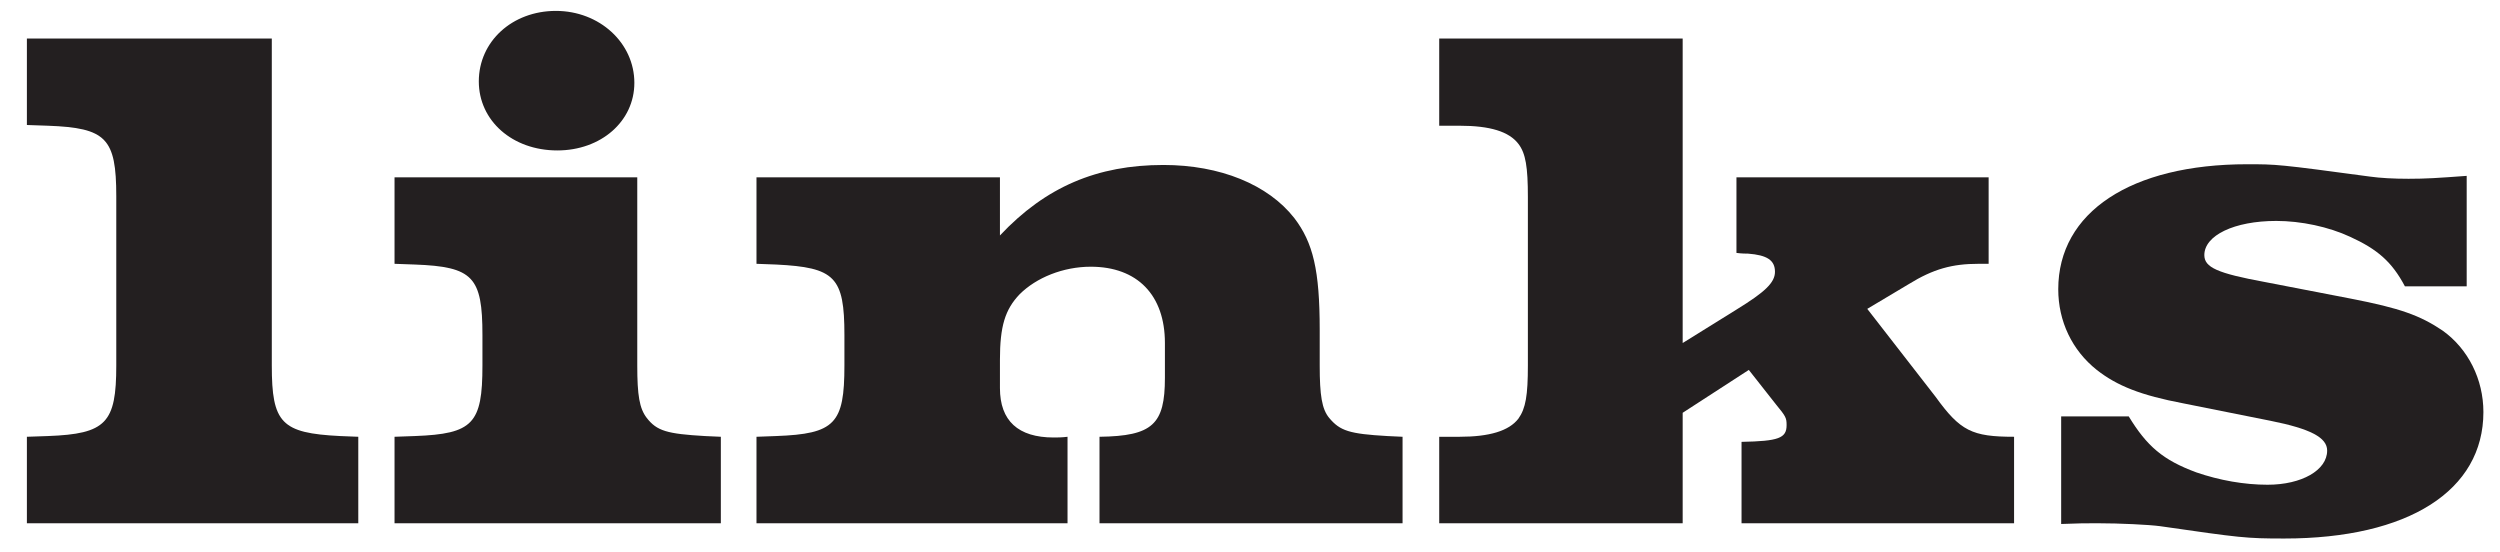
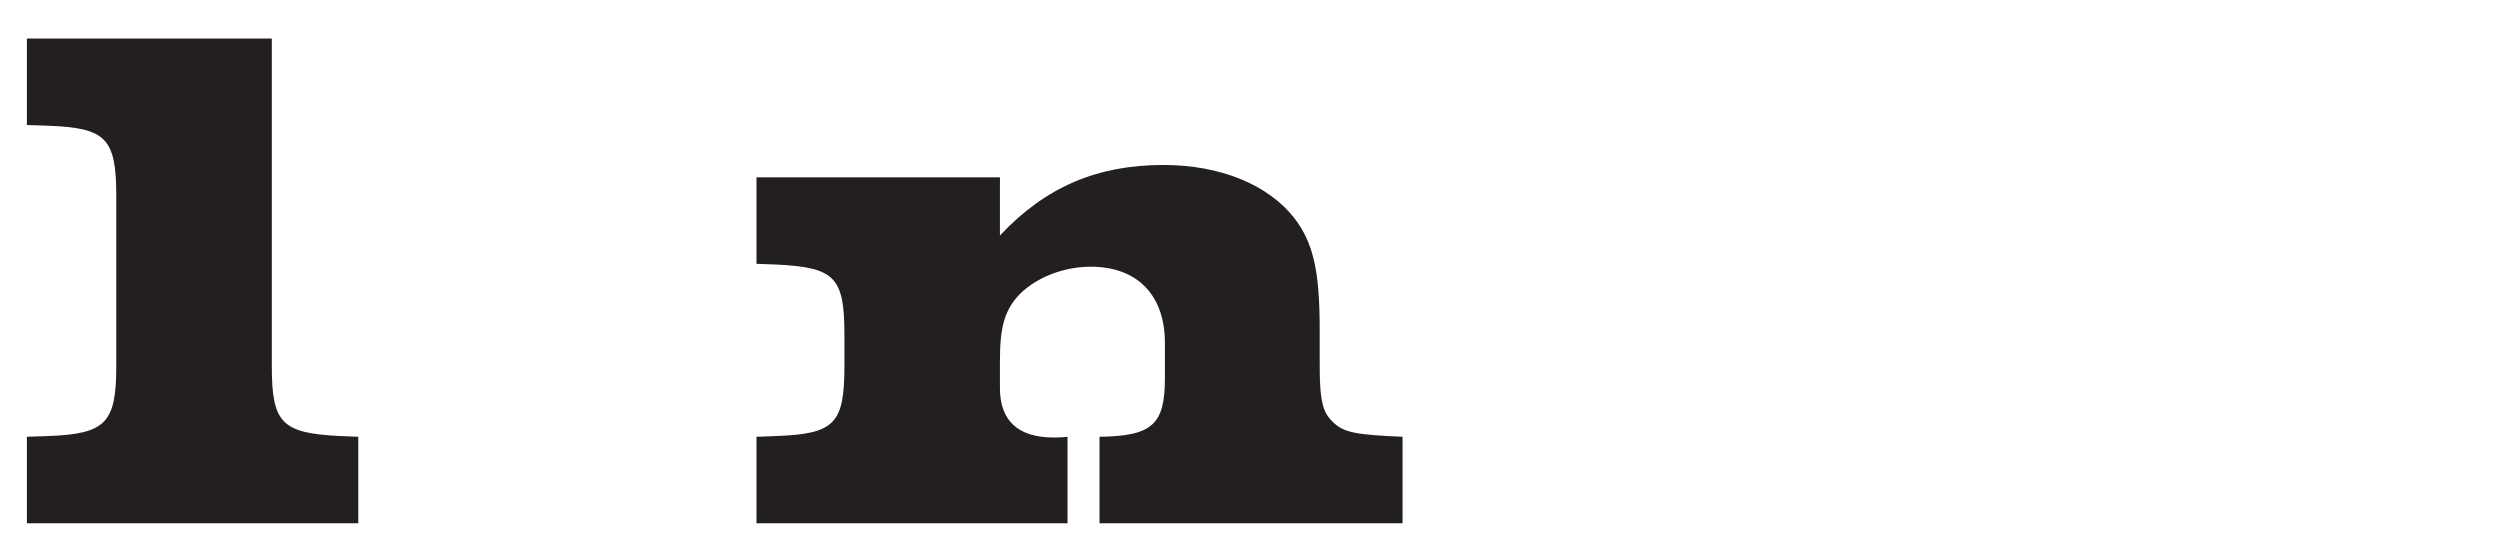
<svg xmlns="http://www.w3.org/2000/svg" width="86" height="19" viewBox="0 0 86 19" fill="none">
-   <path d="M84.854 6.05V9.85H82.729C82.279 9 81.779 8.575 80.854 8.15C80.104 7.8 79.154 7.6 78.304 7.6C76.854 7.6 75.829 8.1 75.829 8.775C75.829 9.2 76.279 9.4 77.904 9.7L80.879 10.275C82.554 10.6 83.254 10.85 84.029 11.375C84.904 12 85.429 13.05 85.429 14.175C85.429 16.875 82.854 18.525 78.579 18.525C77.254 18.525 77.079 18.5 74.304 18.1C73.929 18.05 72.929 18 72.154 18C71.754 18 71.504 18 70.904 18.025V14.325H73.229C73.854 15.35 74.404 15.825 75.554 16.25C76.354 16.525 77.204 16.675 78.004 16.675C79.179 16.675 80.054 16.175 80.054 15.5C80.054 15.05 79.479 14.75 78.104 14.475L75.104 13.875C73.654 13.6 72.829 13.275 72.129 12.725C71.279 12.05 70.804 11.05 70.804 9.95C70.804 7.3 73.304 5.65 77.304 5.65C78.304 5.65 78.379 5.65 81.529 6.075C81.879 6.125 82.354 6.15 82.854 6.15C83.454 6.15 83.829 6.125 84.854 6.05Z" fill="#231F20" />
-   <path d="M59.734 6.1H68.409V9.075H68.059C67.159 9.075 66.509 9.25 65.659 9.775L64.234 10.625L66.584 13.65C67.434 14.825 67.834 15.025 69.284 15.025V18H59.909V15.2C61.184 15.175 61.459 15.075 61.459 14.625C61.459 14.375 61.434 14.325 61.084 13.9L60.159 12.725L57.884 14.2V18H49.509V15.025H50.209C51.234 15.025 51.909 14.825 52.234 14.4C52.484 14.05 52.559 13.6 52.559 12.575V6.775C52.559 5.75 52.484 5.275 52.234 4.95C51.909 4.525 51.259 4.325 50.209 4.325H49.509V1.325H57.884V11.8L59.734 10.65C60.709 10.05 61.059 9.725 61.059 9.35C61.059 8.95 60.784 8.775 60.134 8.725C60.084 8.725 59.909 8.725 59.734 8.7V6.1Z" fill="#231F20" />
  <path d="M34.398 6.1V8.1C35.973 6.425 37.748 5.675 40.023 5.675C41.973 5.675 43.623 6.35 44.523 7.5C45.173 8.35 45.398 9.3 45.398 11.35V12.575C45.398 13.6 45.473 14.075 45.723 14.375C46.098 14.825 46.423 14.925 47.723 15L48.248 15.025V18H37.823V15.025C39.648 15 40.073 14.6 40.073 13V11.8C40.073 10.15 39.123 9.175 37.523 9.175C36.573 9.175 35.648 9.55 35.073 10.125C34.573 10.65 34.398 11.225 34.398 12.375V13.35C34.398 14.475 35.023 15.05 36.248 15.05C36.373 15.05 36.523 15.05 36.723 15.025V18H26.023V15.025L26.698 15C28.723 14.925 29.048 14.575 29.048 12.575V11.525C29.048 9.525 28.723 9.2 26.698 9.1L26.023 9.075V6.1H34.398Z" fill="#231F20" />
-   <path d="M21.922 6.1V12.575C21.922 13.6 21.997 14.05 22.247 14.375C22.596 14.825 22.947 14.925 24.247 15L24.797 15.025V18H13.572V15.025L14.271 15C16.271 14.925 16.596 14.575 16.596 12.575V11.525C16.596 9.525 16.271 9.175 14.271 9.1L13.572 9.075V6.1H21.922ZM19.122 0.375C20.622 0.375 21.822 1.475 21.822 2.85C21.822 4.175 20.672 5.175 19.172 5.175C17.622 5.175 16.471 4.15 16.471 2.8C16.471 1.425 17.622 0.375 19.122 0.375Z" fill="#231F20" />
  <path d="M9.35 1.325V12.575C9.35 14.55 9.675 14.9 11.7 15L12.325 15.025V18H0.925V15.025L1.65 15C3.65 14.925 4 14.55 4 12.575V6.75C4 4.75 3.65 4.4 1.65 4.325L0.925 4.3V1.325H9.35Z" fill="#231F20" />
</svg>